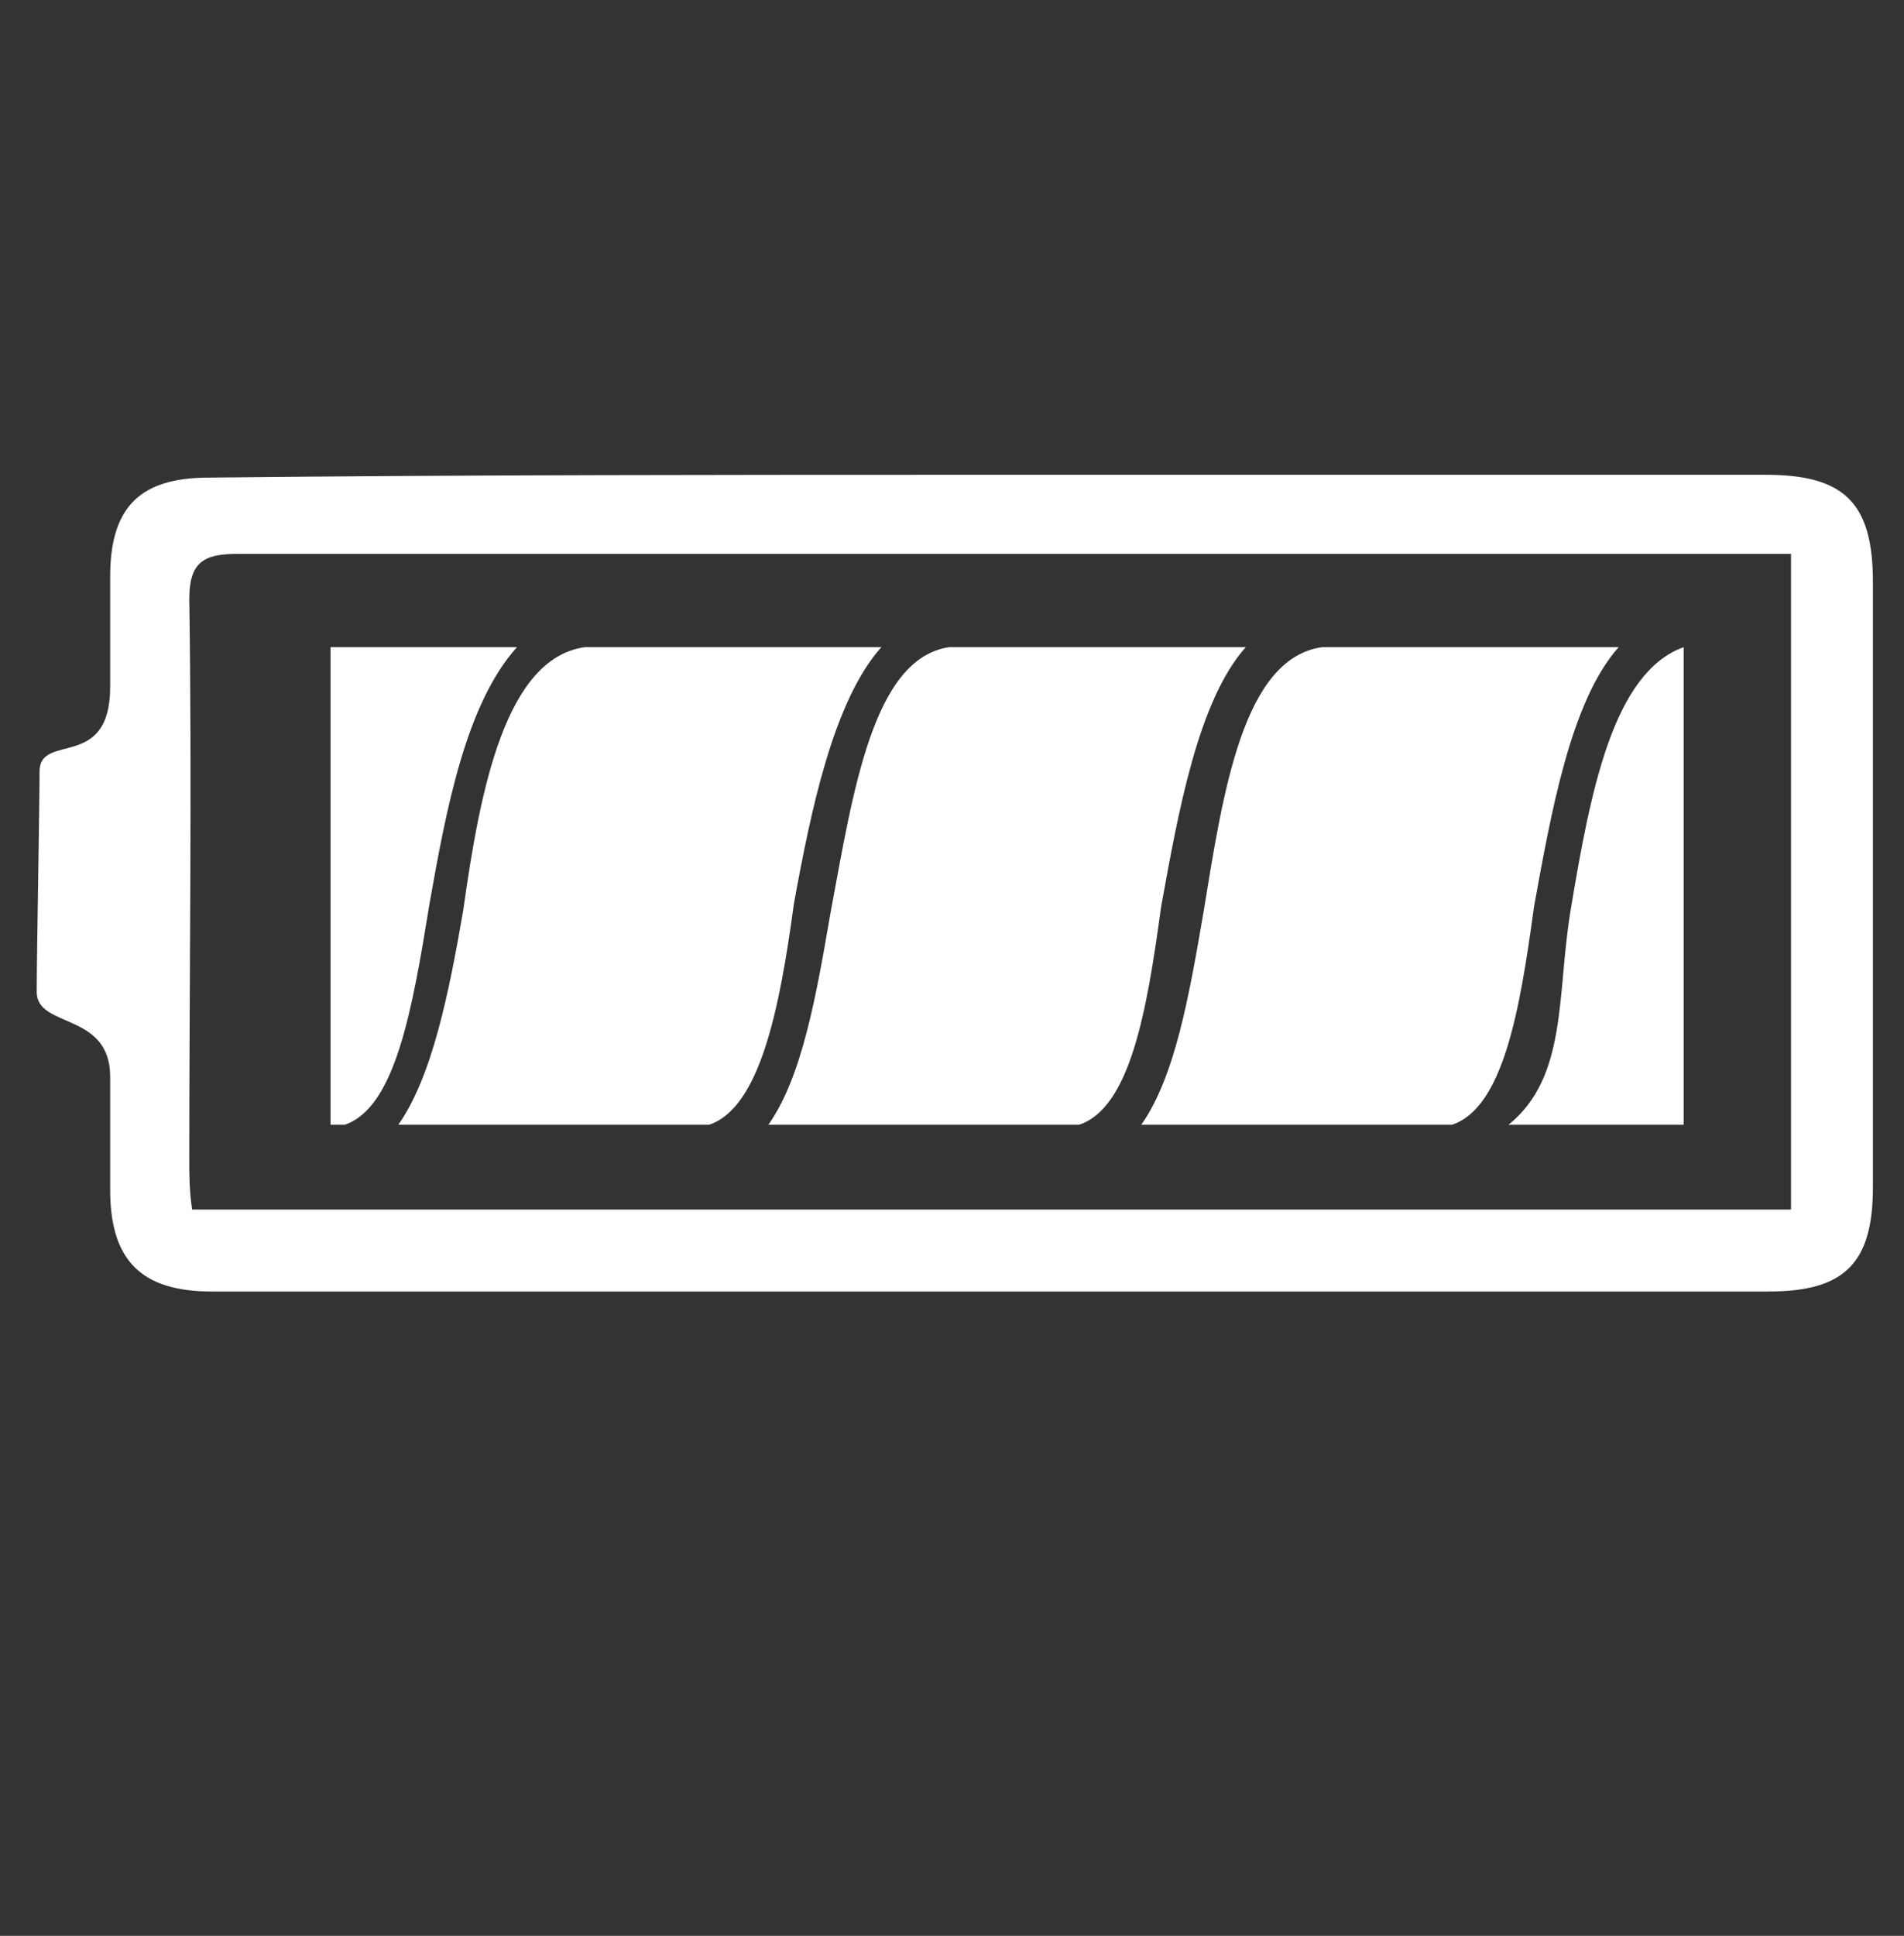
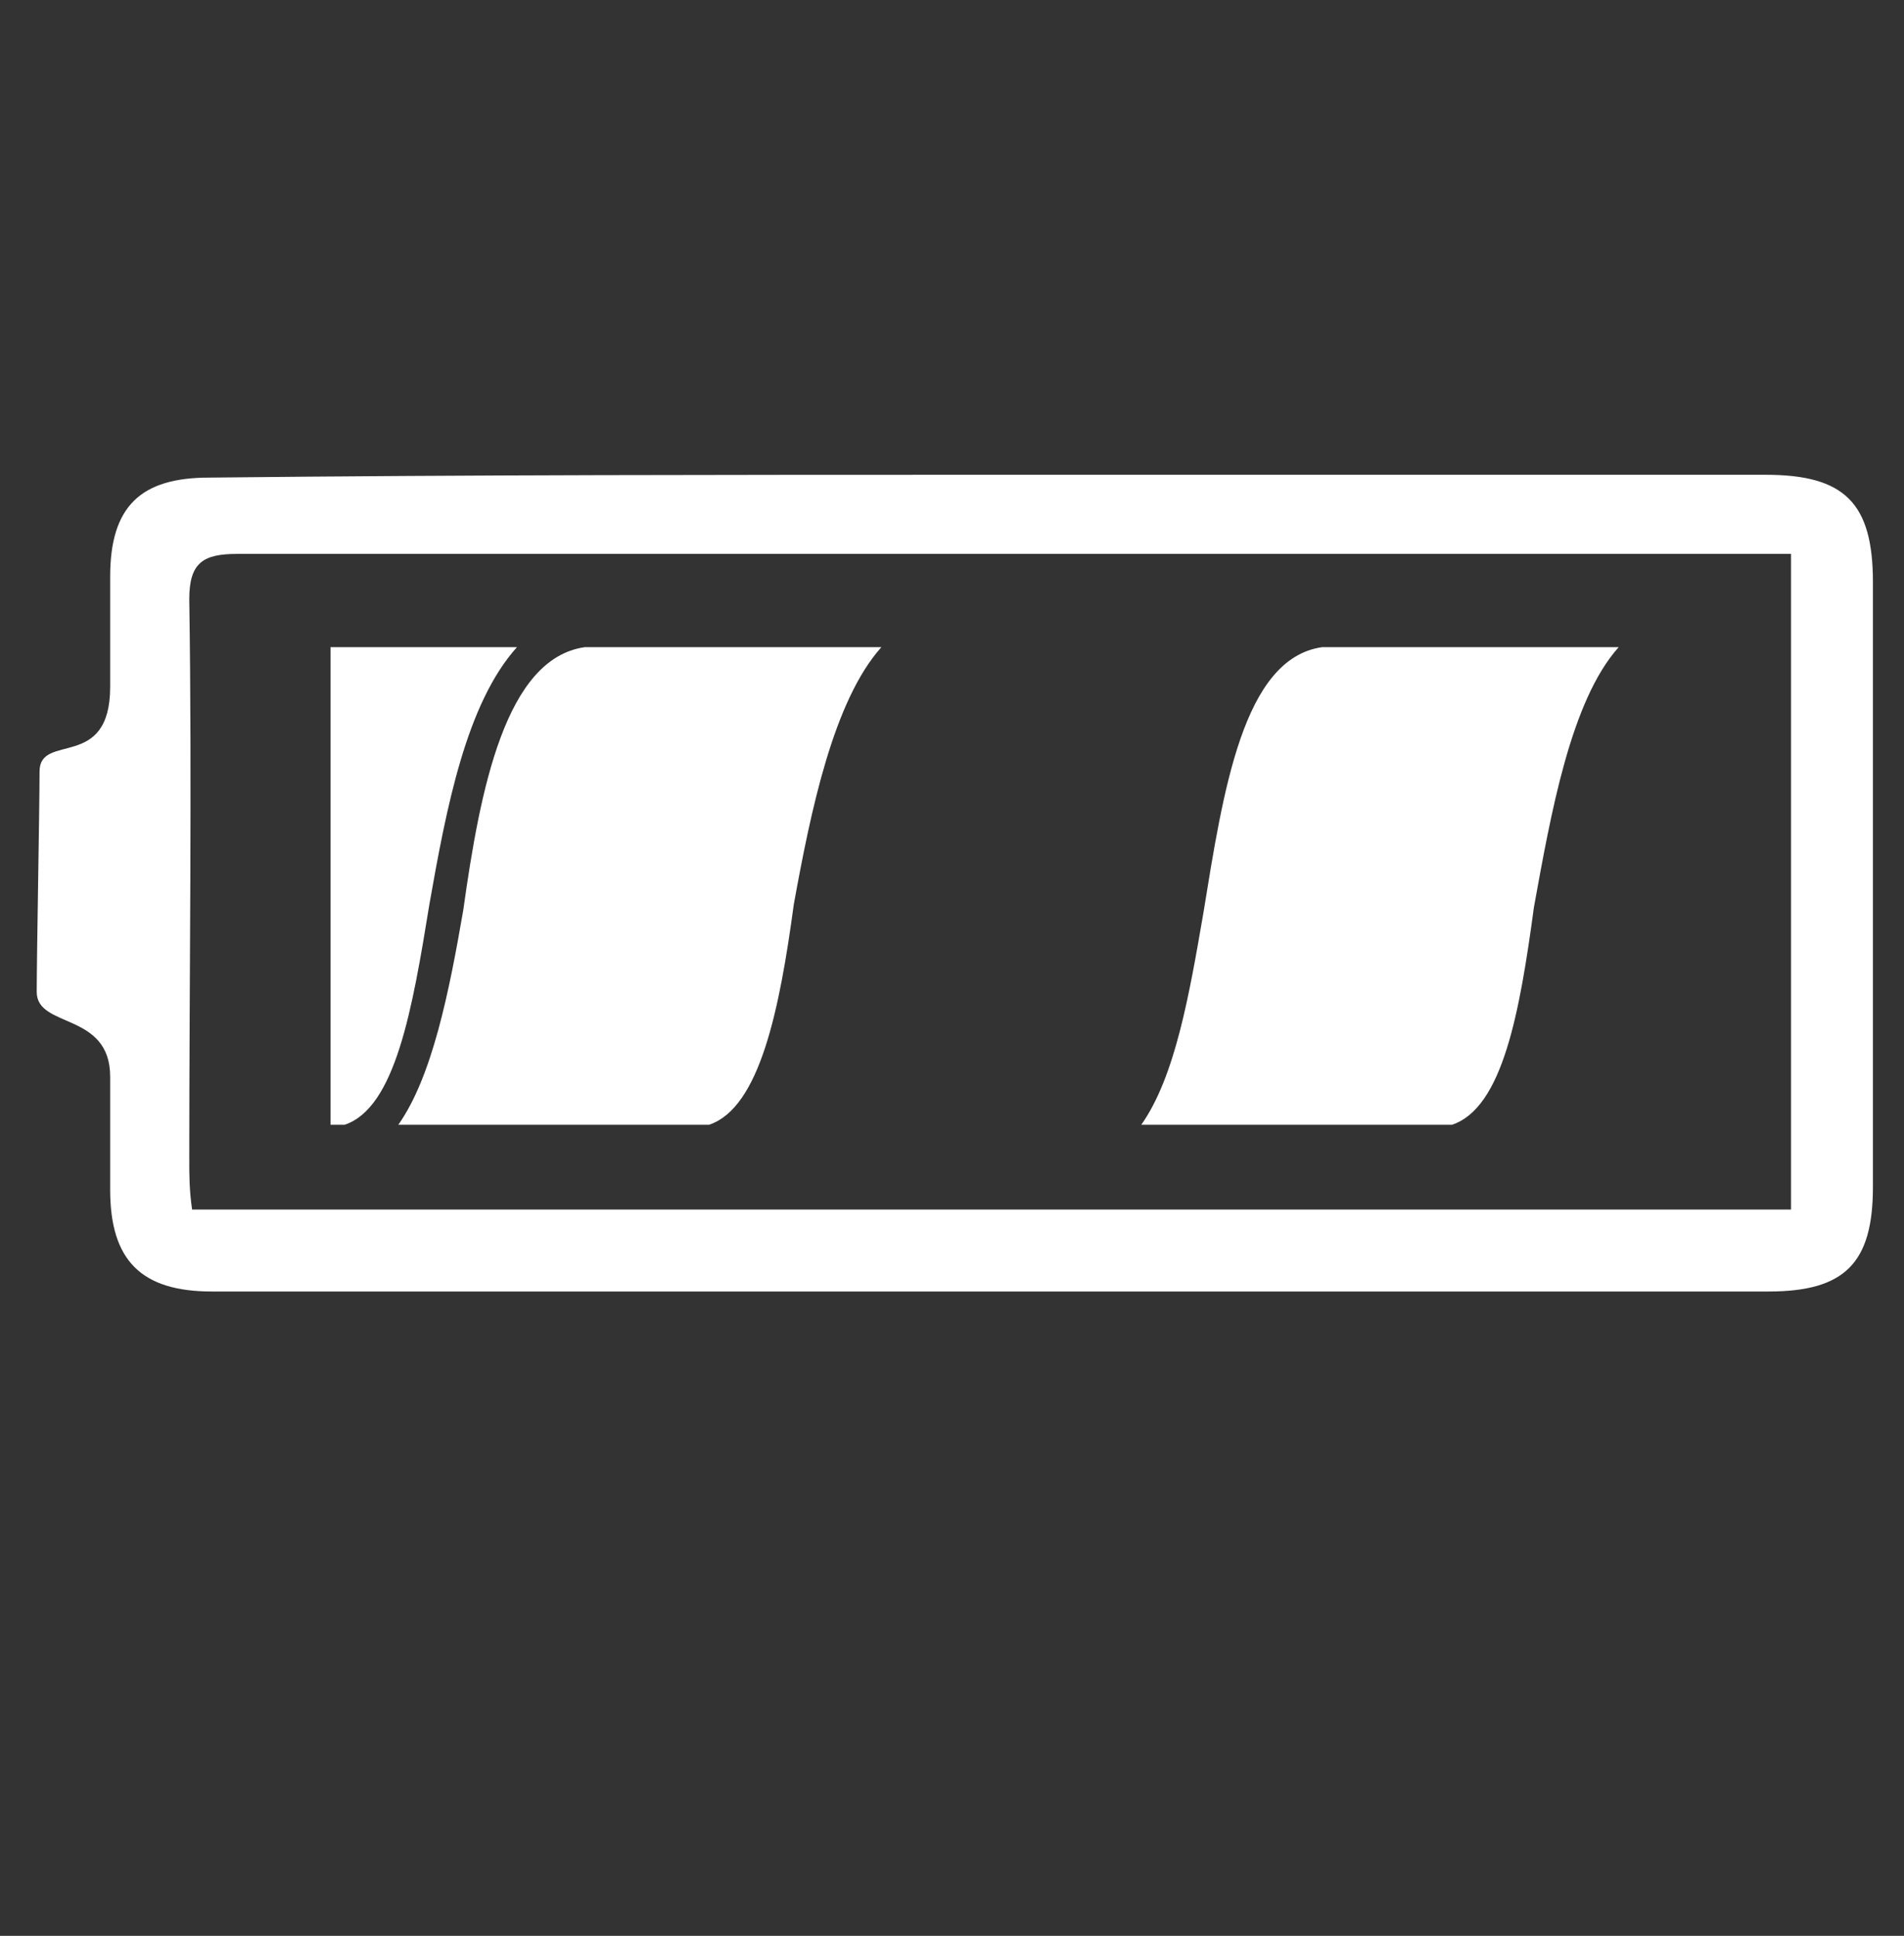
<svg xmlns="http://www.w3.org/2000/svg" id="Ebene_1" x="0px" y="0px" viewBox="0 0 67.4 68.5" style="enable-background:new 0 0 67.4 68.5;" xml:space="preserve">
  <rect x="0" y="0" width="67.4" height="68.5" fill="#333333" stroke="none" />
  <style type="text/css">	.st0{fill:#FFFFFF;}	.st1{fill:#FFFFFF;enable-background:new    ;}</style>
  <g>
    <g>
      <g>
        <path class="st0" d="M6.8,42.8h56.6V19.6H57c-16.2,0-32.4,0-48.6,0c-1.2,0-1.7,0.3-1.7,1.6c0.1,6.6,0,13.2,0,19.8    C6.7,41.6,6.7,42.1,6.8,42.8 M35.1,16.8c9.1,0,18.3,0,27.4,0c2.8,0,3.8,1,3.8,3.8c0,7.1,0,14.2,0,21.4c0,2.7-1,3.7-3.7,3.7    c-18.4,0-36.8,0-55.1,0c-2.5,0-3.6-1.1-3.6-3.6c0-0.7,0-1.7,0-4c0-2.3-2.6-1.7-2.6-3s0.1-6.5,0.1-7.8c0-1.4,2.5,0,2.5-3    s0-2.6,0-3.9c0-2.5,1.1-3.5,3.5-3.5C16.6,16.8,25.9,16.8,35.1,16.8" />
      </g>
    </g>
  </g>
  <g>
-     <path class="st0" d="M55.6,32.2c-0.5,3-0.1,5.9-2.2,7.6h6.2V22.9C57.1,23.8,56.3,28,55.6,32.2z" />
-   </g>
+     </g>
  <path class="st1" d="M16.4,32.2c-0.5,2.9-1.1,5.9-2.3,7.6h11c1.8-0.6,2.5-4.1,3-7.8c0.6-3.3,1.4-7.2,3.1-9.1H20.7 C17.9,23.3,17,27.9,16.4,32.2z" />
-   <path class="st1" d="M29.4,32.3c-0.5,2.9-1,5.8-2.2,7.5h11c1.8-0.6,2.4-4,2.9-7.7c0.6-3.3,1.3-7.3,3-9.2H33.6 C30.9,23.3,30.2,28,29.4,32.3z" />
  <path class="st1" d="M42.6,32.3c-0.5,2.9-1,5.8-2.2,7.5h11c1.8-0.6,2.4-4,2.9-7.7c0.6-3.3,1.3-7.3,3-9.2H46.8 C44,23.3,43.3,28,42.6,32.3z" />
  <path class="st1" d="M15.2,32c0.6-3.4,1.3-7.1,3.1-9.1h-6.6v16.9h0.5C14,39.2,14.6,35.7,15.2,32z" />
</svg>